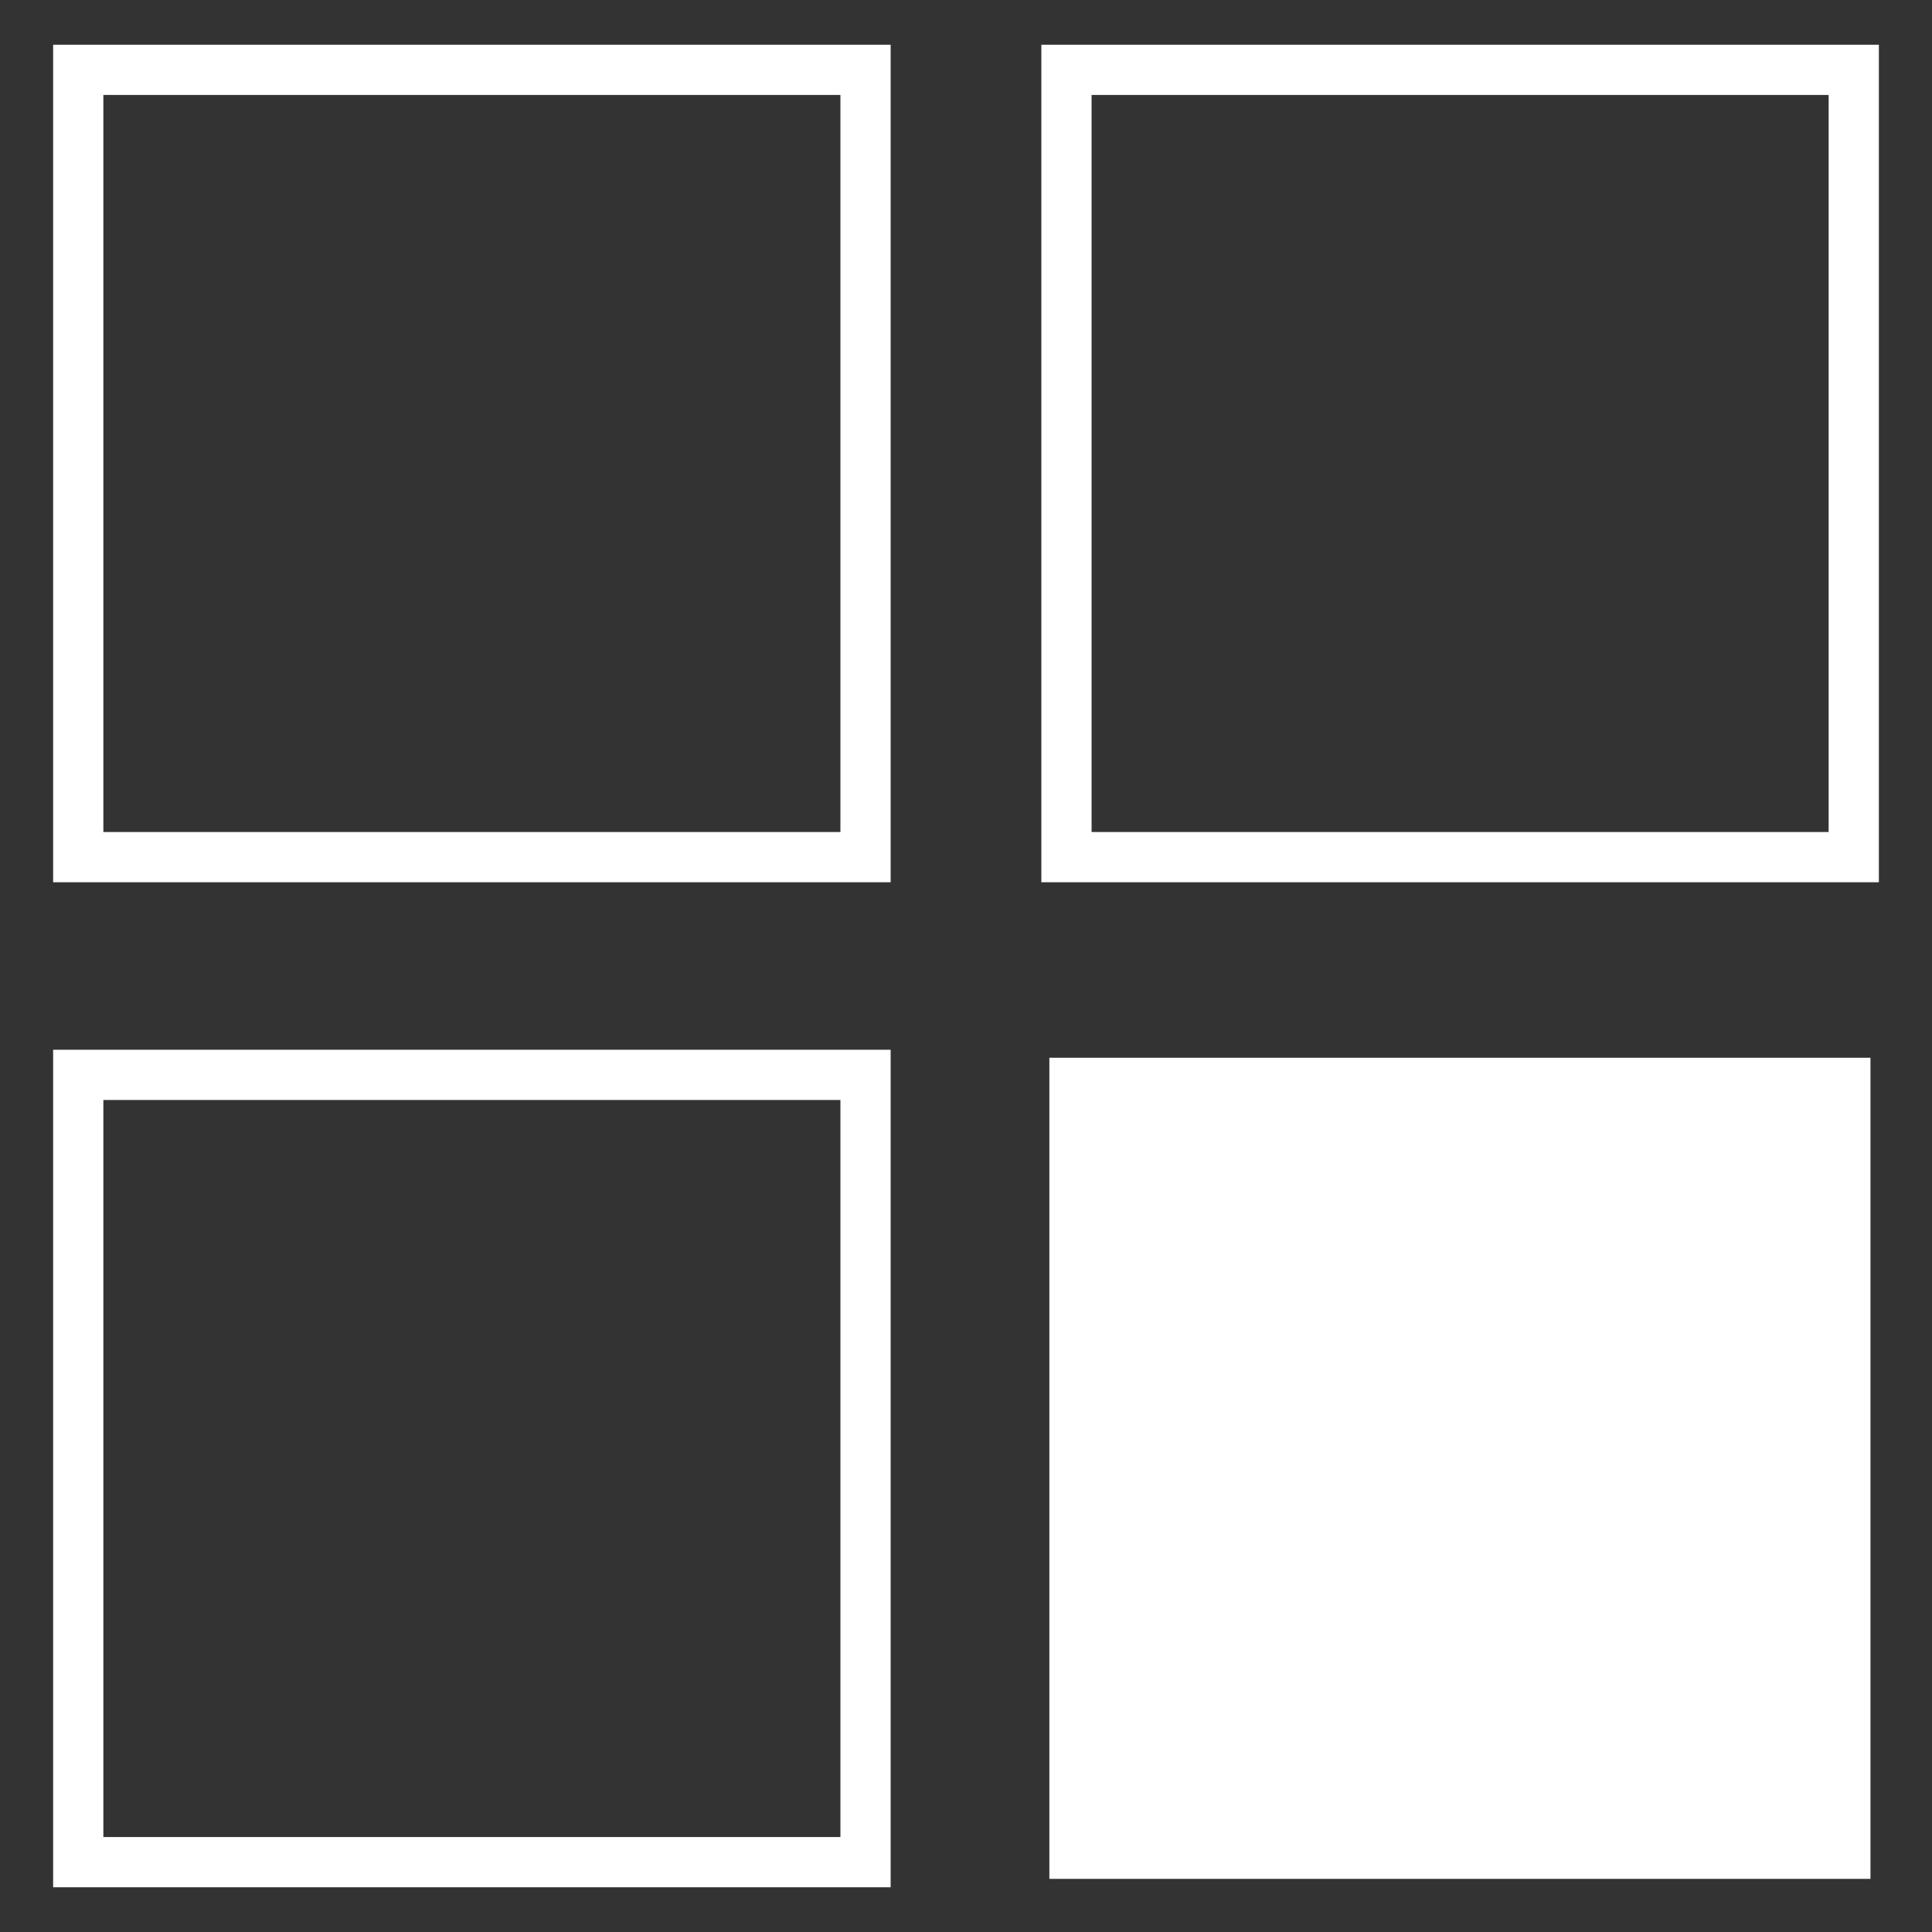
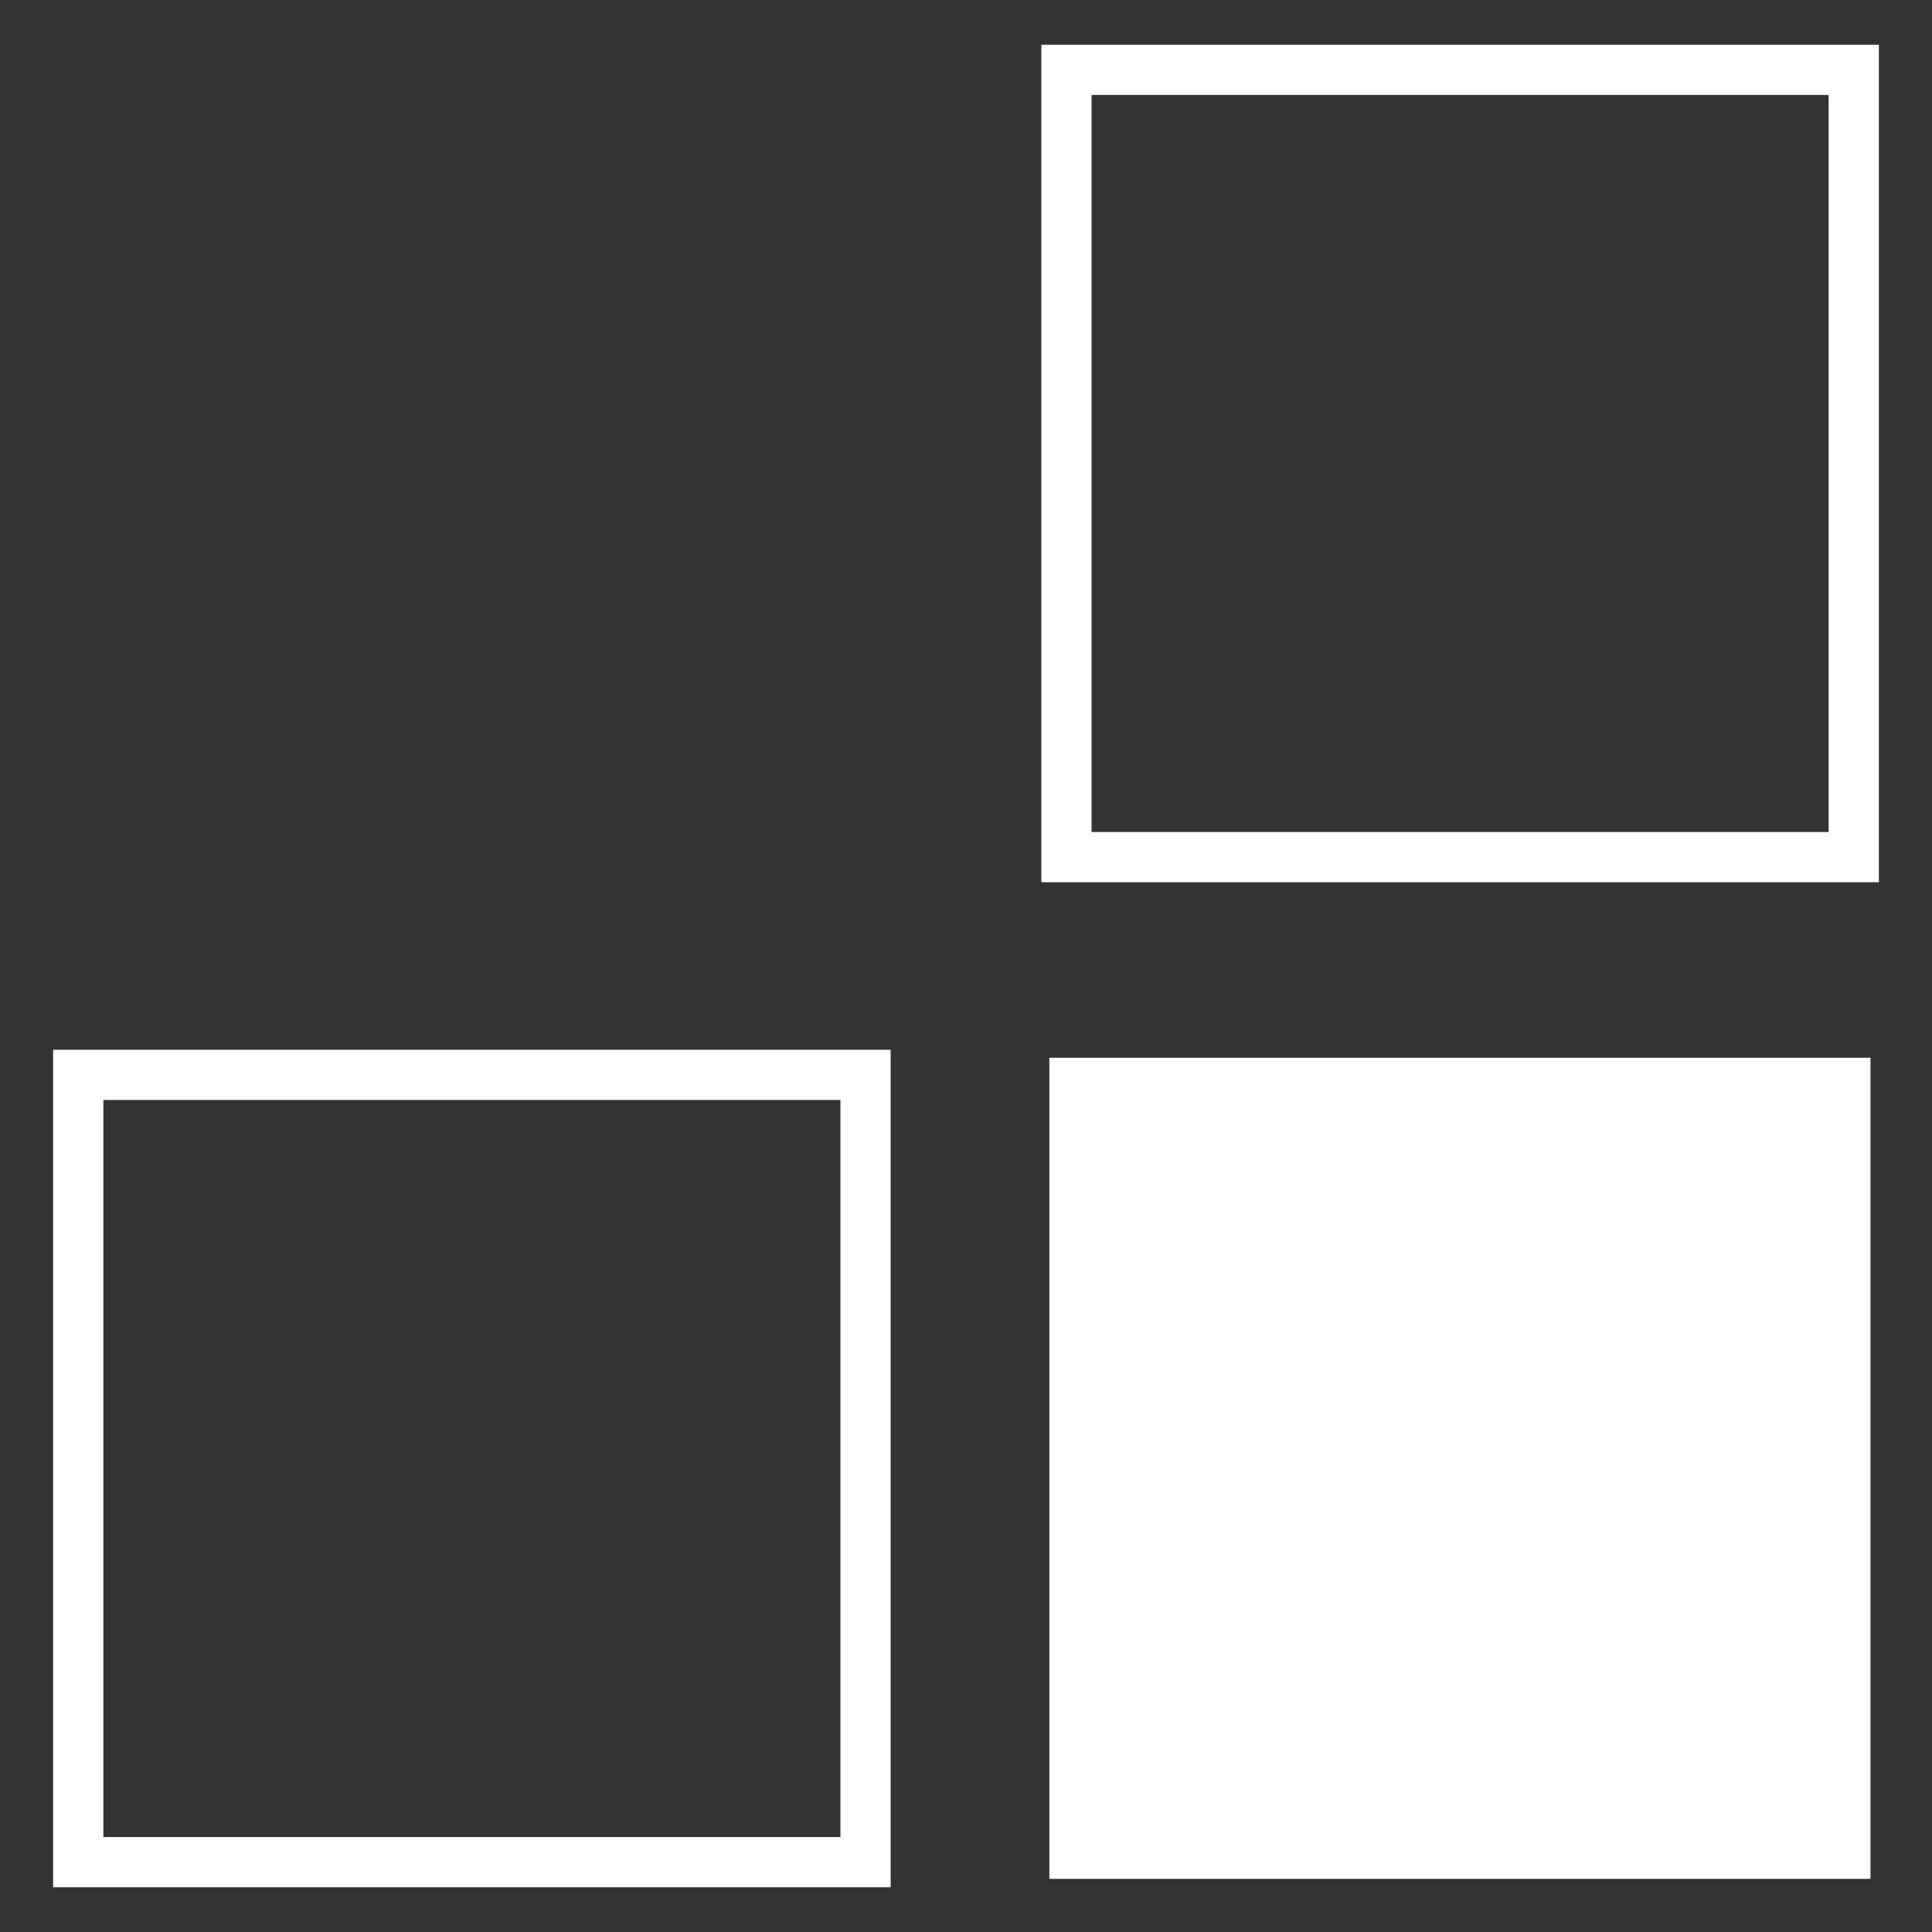
<svg xmlns="http://www.w3.org/2000/svg" id="Layer_1" data-name="Layer 1" viewBox="0 0 200 200">
  <rect x="0" y="0" width="200" height="200" fill="#333333" stroke="none" />
  <defs>
    <style>.cls-1{fill:#fff;}</style>
  </defs>
  <title>outras</title>
-   <path class="cls-1" d="M92.2,91.33H5.5V4.63H92.2Zm-81.5-5.2H87V9.83H10.7Z" />
  <path class="cls-1" d="M92.2,195.37H5.5v-86.7H92.2Zm-81.5-5.2H87V113.87H10.7Z" />
  <rect class="cls-1" x="110.4" y="111.27" width="81.5" height="81.5" />
  <path class="cls-1" d="M193.63,194.5h-85v-85h85ZM112.14,191h78V113h-78Z" />
  <path class="cls-1" d="M194.5,91.33H107.8V4.63h86.7ZM113,86.13H189.3V9.83H113Z" />
</svg>